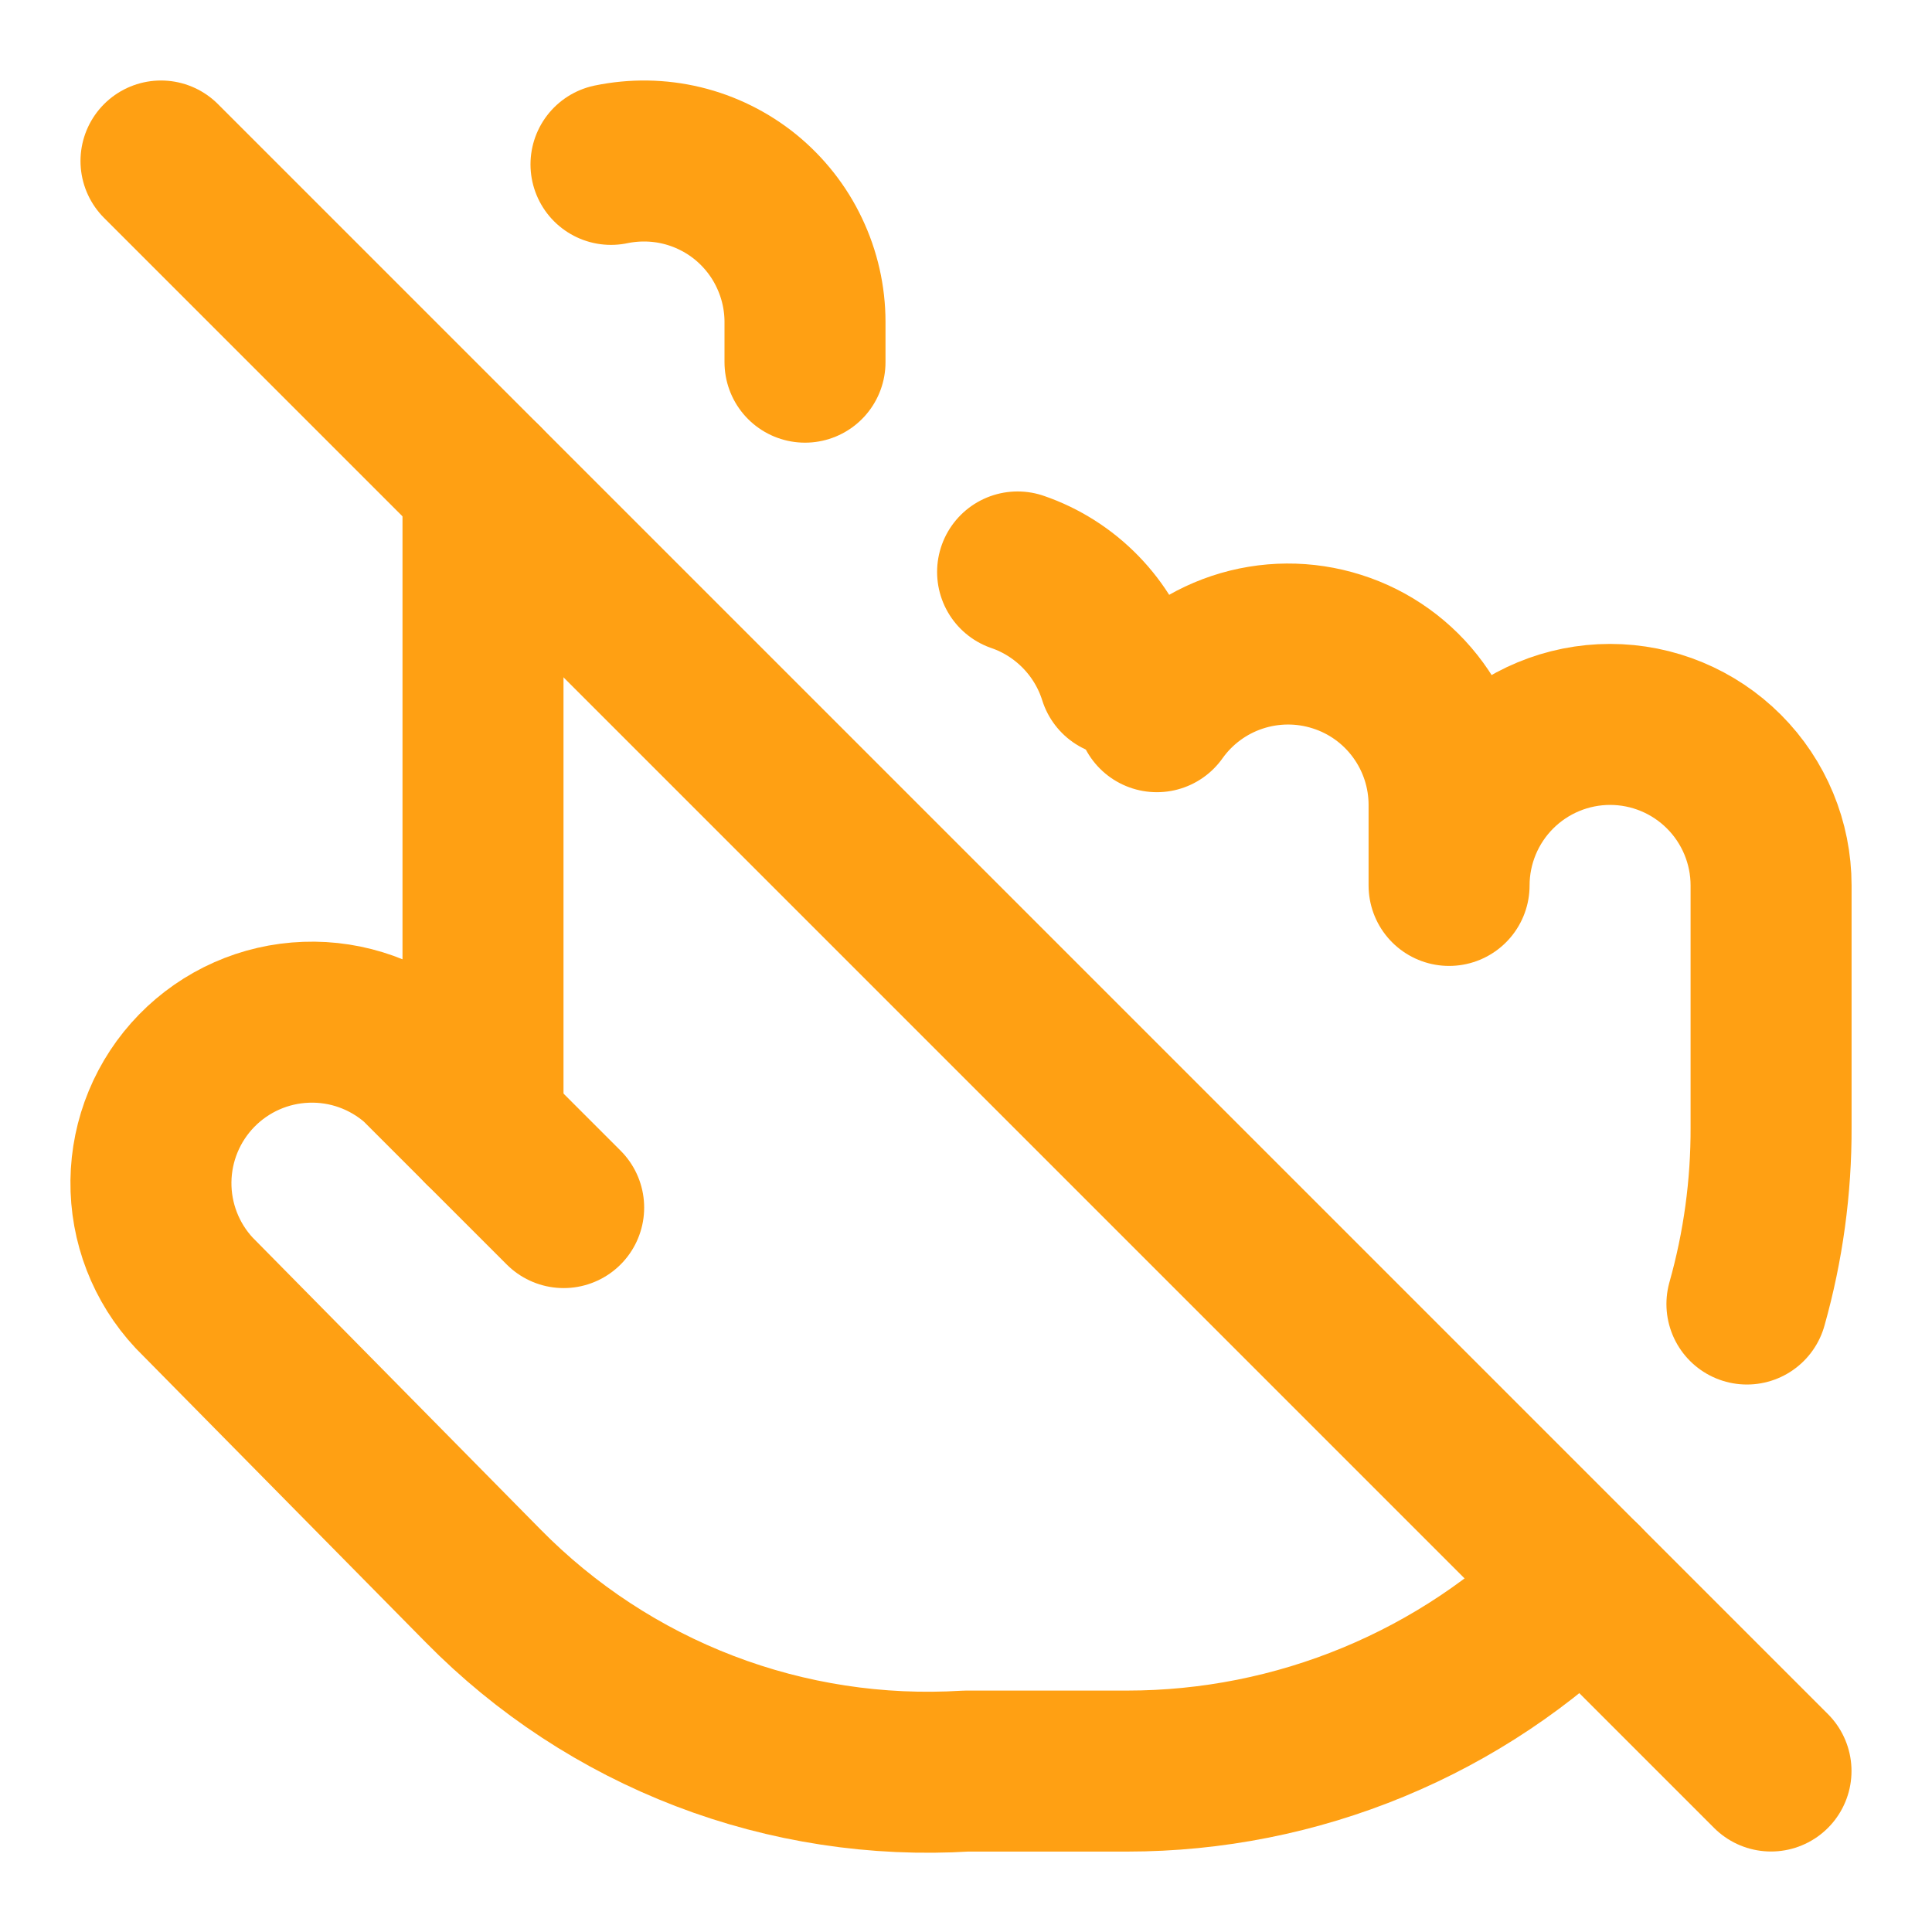
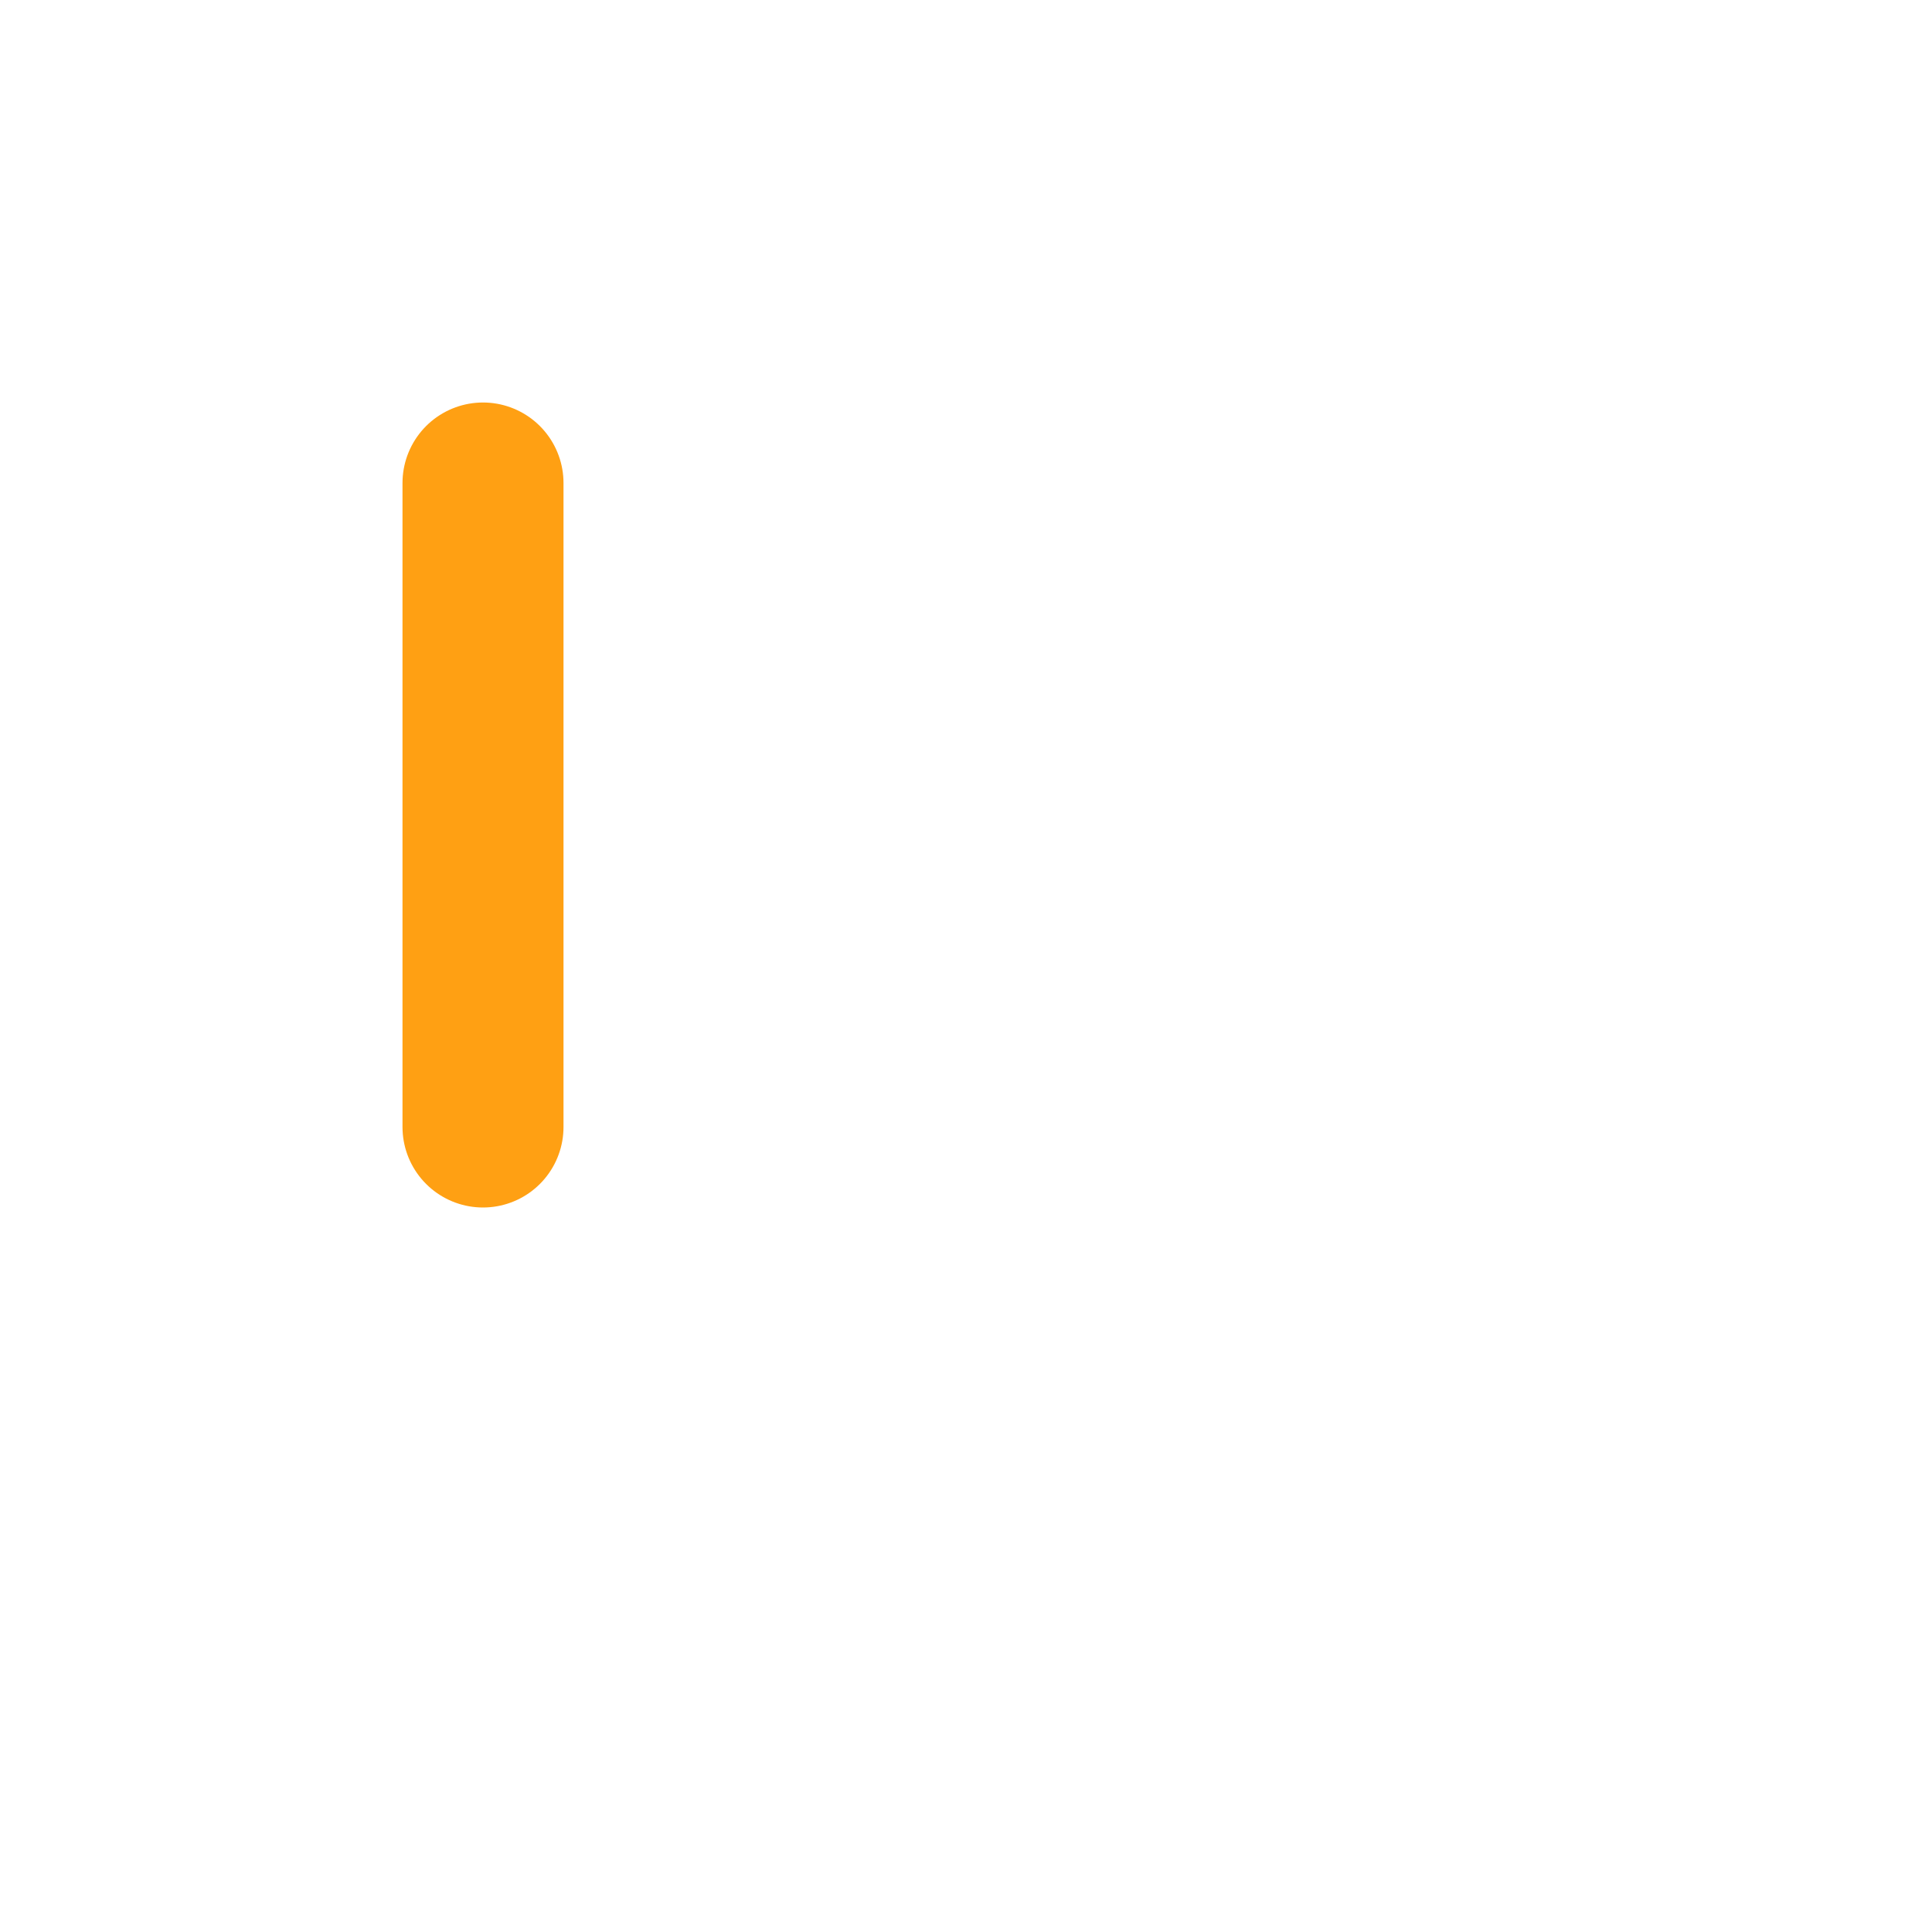
<svg xmlns="http://www.w3.org/2000/svg" width="24" height="24" viewBox="0 0 24 24" fill="none">
-   <path d="M10 4.499V3.999C10 3.702 9.933 3.408 9.805 3.14C9.678 2.871 9.491 2.635 9.261 2.447C9.03 2.26 8.76 2.126 8.471 2.056C8.182 1.986 7.881 1.982 7.59 2.042" stroke="#FFA013" stroke-width="2" stroke-linecap="round" stroke-linejoin="round" />
-   <path d="M13.901 8.4C13.807 8.101 13.644 7.828 13.425 7.603C13.206 7.378 12.938 7.207 12.641 7.105" stroke="#FFA013" stroke-width="2" stroke-linecap="round" stroke-linejoin="round" />
-   <path d="M21.701 16.199C21.903 15.483 22.004 14.743 22.001 13.999V10.999C22.001 10.469 21.79 9.96 21.415 9.585C21.04 9.21 20.532 8.999 20.001 8.999C19.471 8.999 18.962 9.21 18.587 9.585C18.212 9.96 18.001 10.469 18.001 10.999V9.999C18.001 9.575 17.866 9.162 17.616 8.82C17.366 8.477 17.013 8.223 16.609 8.095C16.205 7.966 15.771 7.969 15.368 8.103C14.966 8.237 14.617 8.495 14.371 8.841" stroke="#FFA013" stroke-width="2" stroke-linecap="round" stroke-linejoin="round" />
-   <path d="M7.002 15.001L5.202 13.201C4.817 12.86 4.316 12.68 3.803 12.699C3.289 12.717 2.802 12.933 2.443 13.301C2.084 13.669 1.881 14.161 1.875 14.674C1.869 15.188 2.061 15.685 2.412 16.061L6.002 19.701C6.779 20.491 7.717 21.106 8.752 21.503C9.787 21.9 10.895 22.069 12.002 22.001H14.002C15.052 22.001 16.093 21.794 17.063 21.392C18.034 20.99 18.916 20.401 19.659 19.658" stroke="#FFA013" stroke-width="2" stroke-linecap="round" stroke-linejoin="round" />
  <path d="M6 6V14" stroke="#FFA013" stroke-width="2" stroke-linecap="round" stroke-linejoin="round" />
-   <path d="M2 2L22 22" stroke="#FFA013" stroke-width="2" stroke-linecap="round" stroke-linejoin="round" />
</svg>